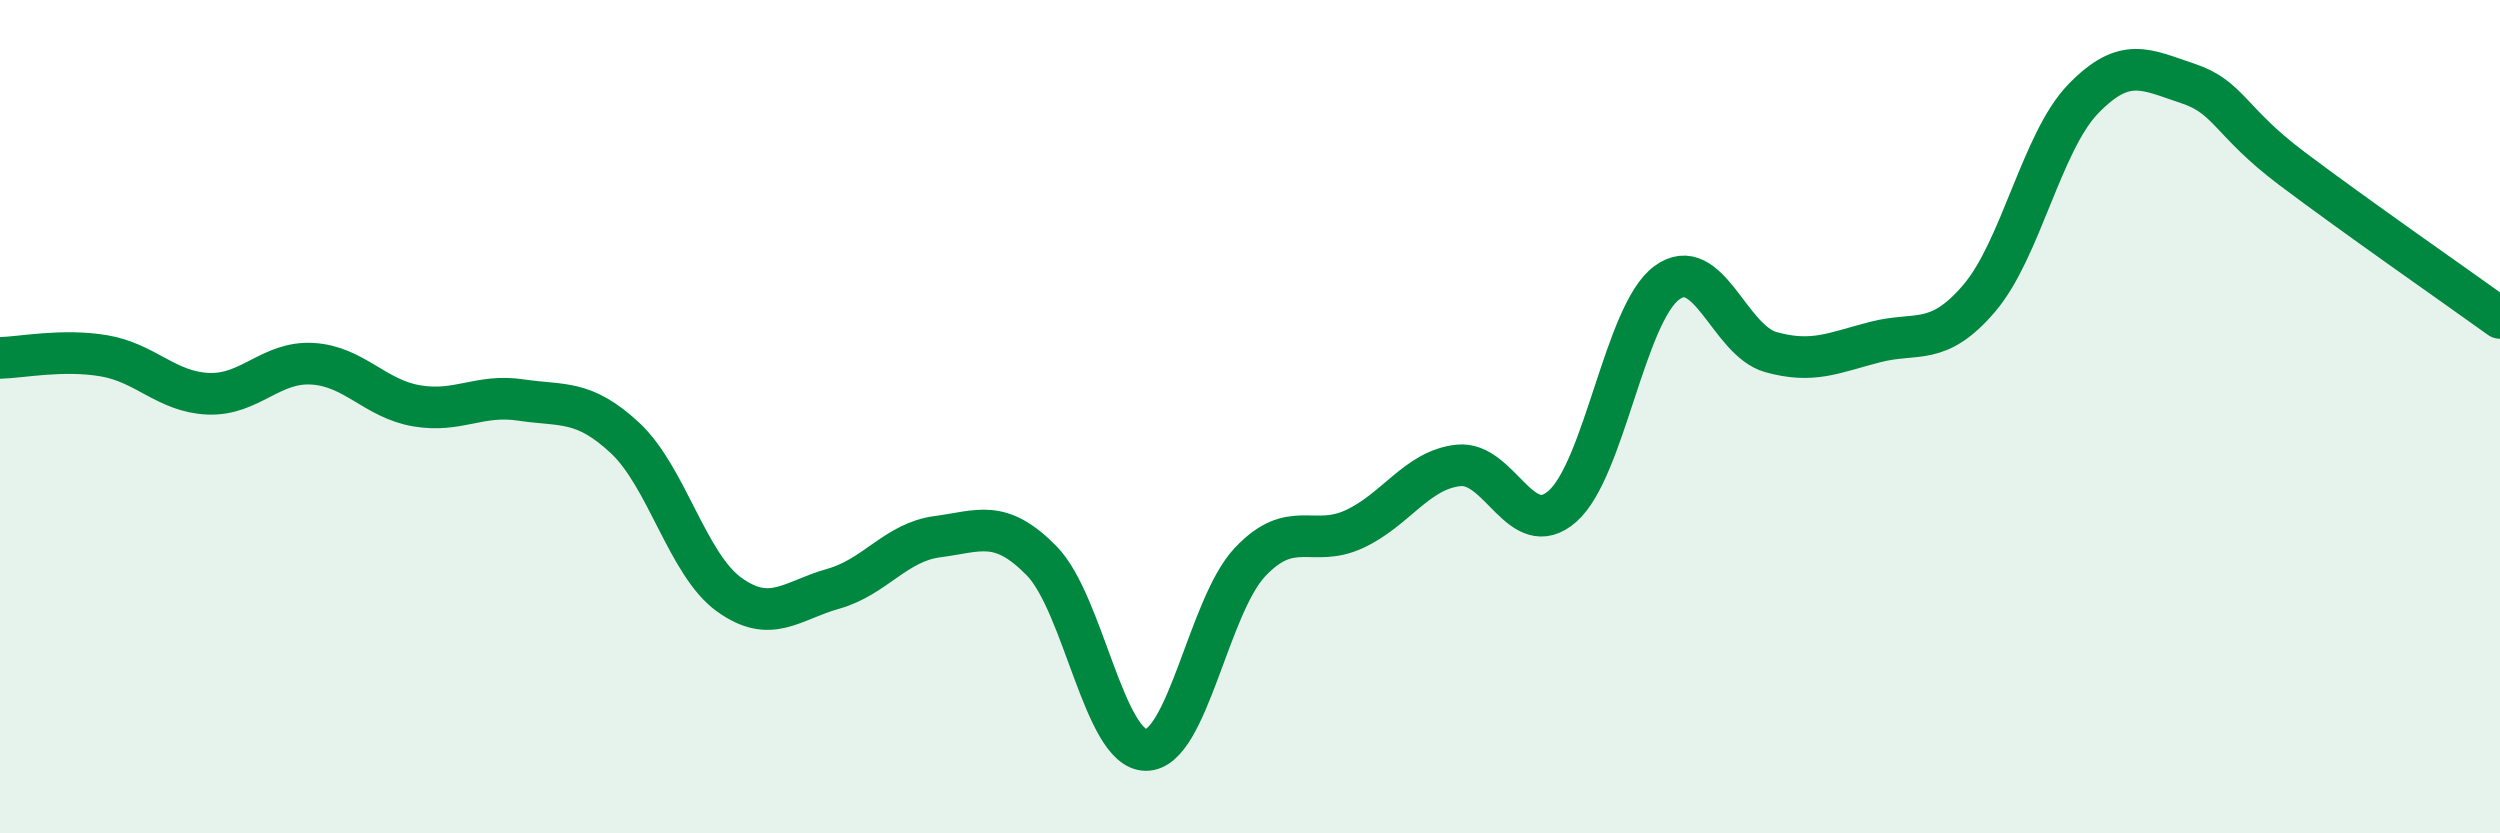
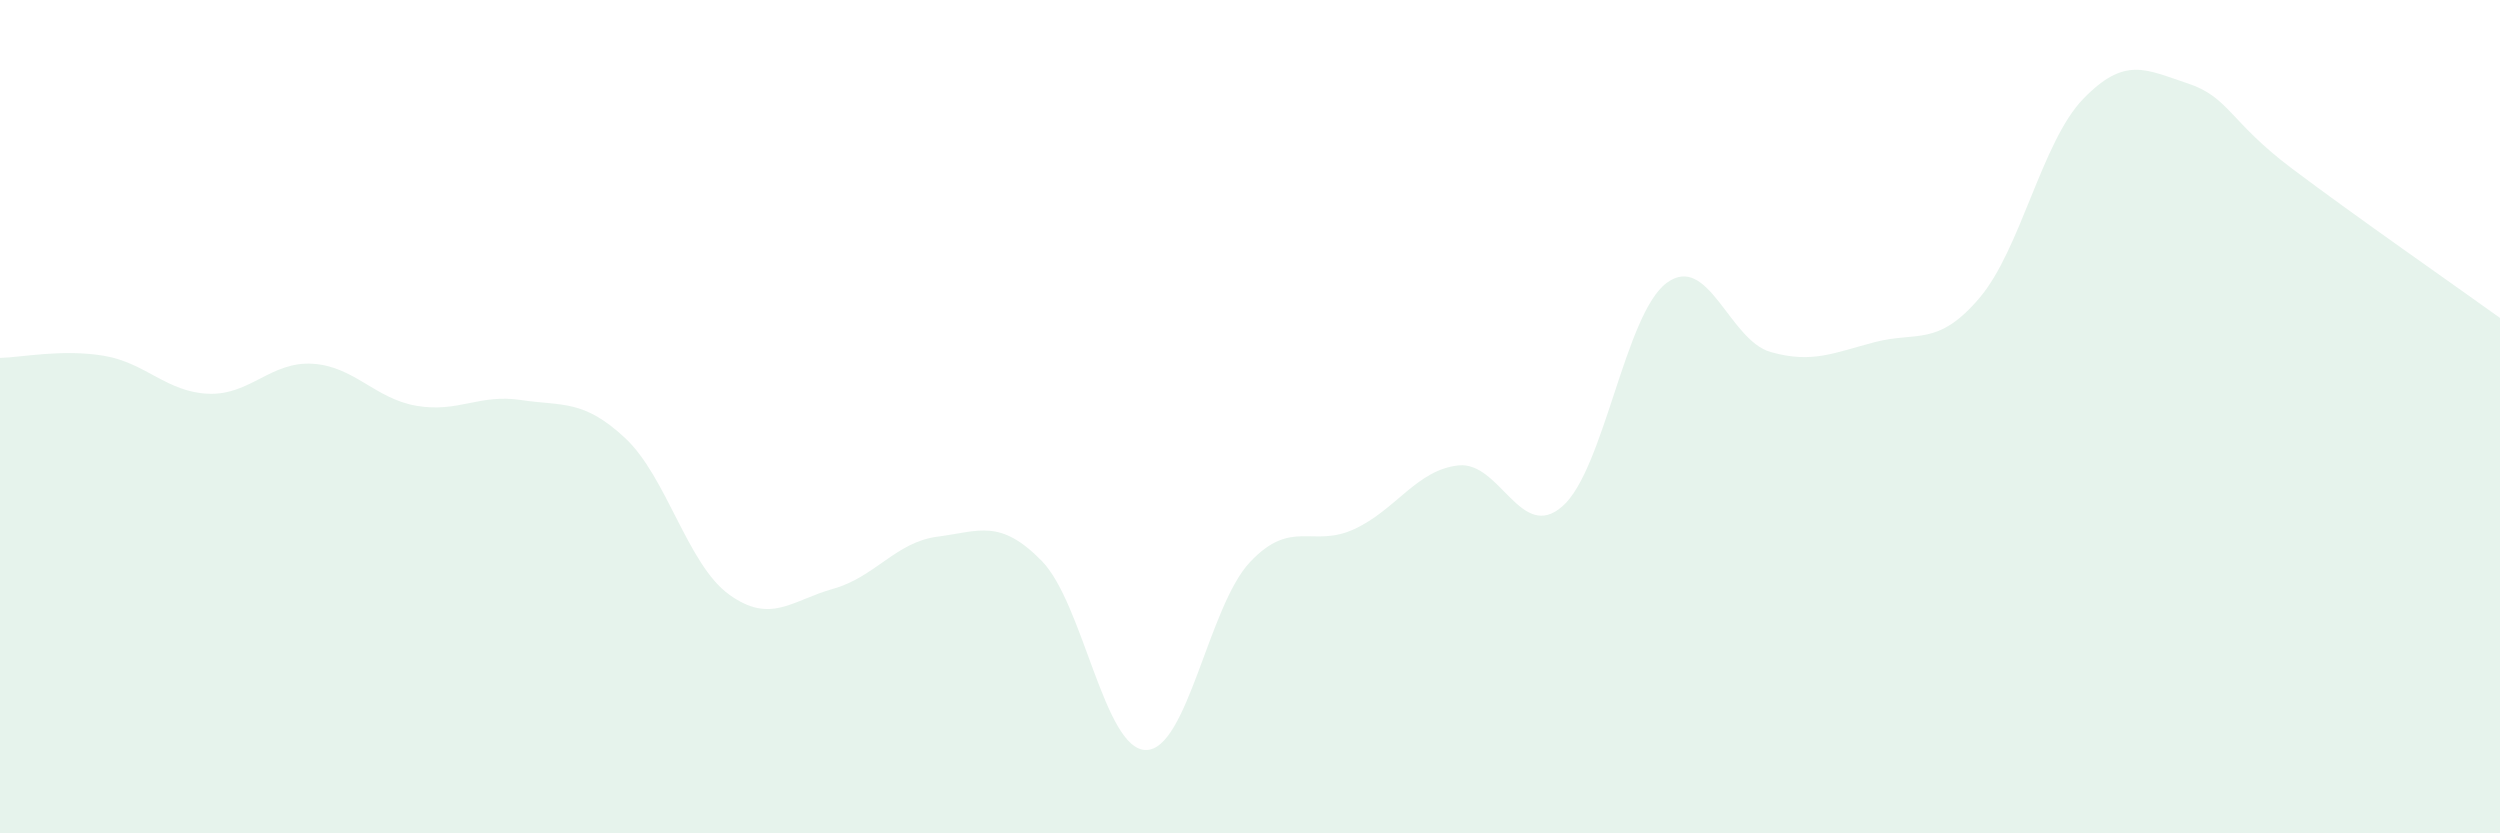
<svg xmlns="http://www.w3.org/2000/svg" width="60" height="20" viewBox="0 0 60 20">
  <path d="M 0,8.59 C 0.5,8.58 1.5,8.37 2.5,8.54 C 3.5,8.71 4,9.41 5,9.45 C 6,9.49 6.5,8.67 7.5,8.73 C 8.5,8.79 9,9.57 10,9.74 C 11,9.91 11.5,9.45 12.5,9.6 C 13.5,9.75 14,9.58 15,10.51 C 16,11.44 16.5,13.55 17.5,14.27 C 18.5,14.99 19,14.41 20,14.13 C 21,13.85 21.5,13.01 22.5,12.88 C 23.5,12.75 24,12.44 25,13.46 C 26,14.48 26.5,17.99 27.5,18 C 28.5,18.01 29,14.55 30,13.49 C 31,12.43 31.5,13.16 32.5,12.7 C 33.5,12.24 34,11.28 35,11.17 C 36,11.06 36.5,13.03 37.5,12.15 C 38.5,11.27 39,7.53 40,6.79 C 41,6.05 41.5,8.17 42.5,8.45 C 43.5,8.73 44,8.47 45,8.21 C 46,7.95 46.5,8.33 47.5,7.16 C 48.5,5.99 49,3.4 50,2.37 C 51,1.34 51.5,1.67 52.5,2 C 53.5,2.33 53.5,2.91 55,4.04 C 56.5,5.17 59,6.91 60,7.63L60 20L0 20Z" fill="#008740" opacity="0.1" stroke-linecap="round" stroke-linejoin="round" />
-   <path d="M 0,8.59 C 0.5,8.58 1.5,8.37 2.5,8.54 C 3.5,8.71 4,9.41 5,9.45 C 6,9.49 6.5,8.67 7.5,8.73 C 8.5,8.79 9,9.57 10,9.74 C 11,9.91 11.5,9.45 12.5,9.6 C 13.5,9.75 14,9.58 15,10.51 C 16,11.44 16.5,13.55 17.5,14.27 C 18.5,14.99 19,14.41 20,14.13 C 21,13.85 21.5,13.01 22.5,12.88 C 23.5,12.75 24,12.44 25,13.46 C 26,14.48 26.5,17.99 27.5,18 C 28.5,18.01 29,14.55 30,13.49 C 31,12.43 31.5,13.16 32.5,12.7 C 33.5,12.24 34,11.28 35,11.17 C 36,11.06 36.5,13.03 37.5,12.15 C 38.5,11.27 39,7.53 40,6.79 C 41,6.05 41.5,8.17 42.5,8.45 C 43.5,8.73 44,8.47 45,8.21 C 46,7.95 46.5,8.33 47.5,7.16 C 48.5,5.99 49,3.4 50,2.37 C 51,1.34 51.5,1.67 52.5,2 C 53.5,2.33 53.5,2.91 55,4.04 C 56.5,5.17 59,6.91 60,7.63" stroke="#008740" stroke-width="1" fill="none" stroke-linecap="round" stroke-linejoin="round" />
</svg>